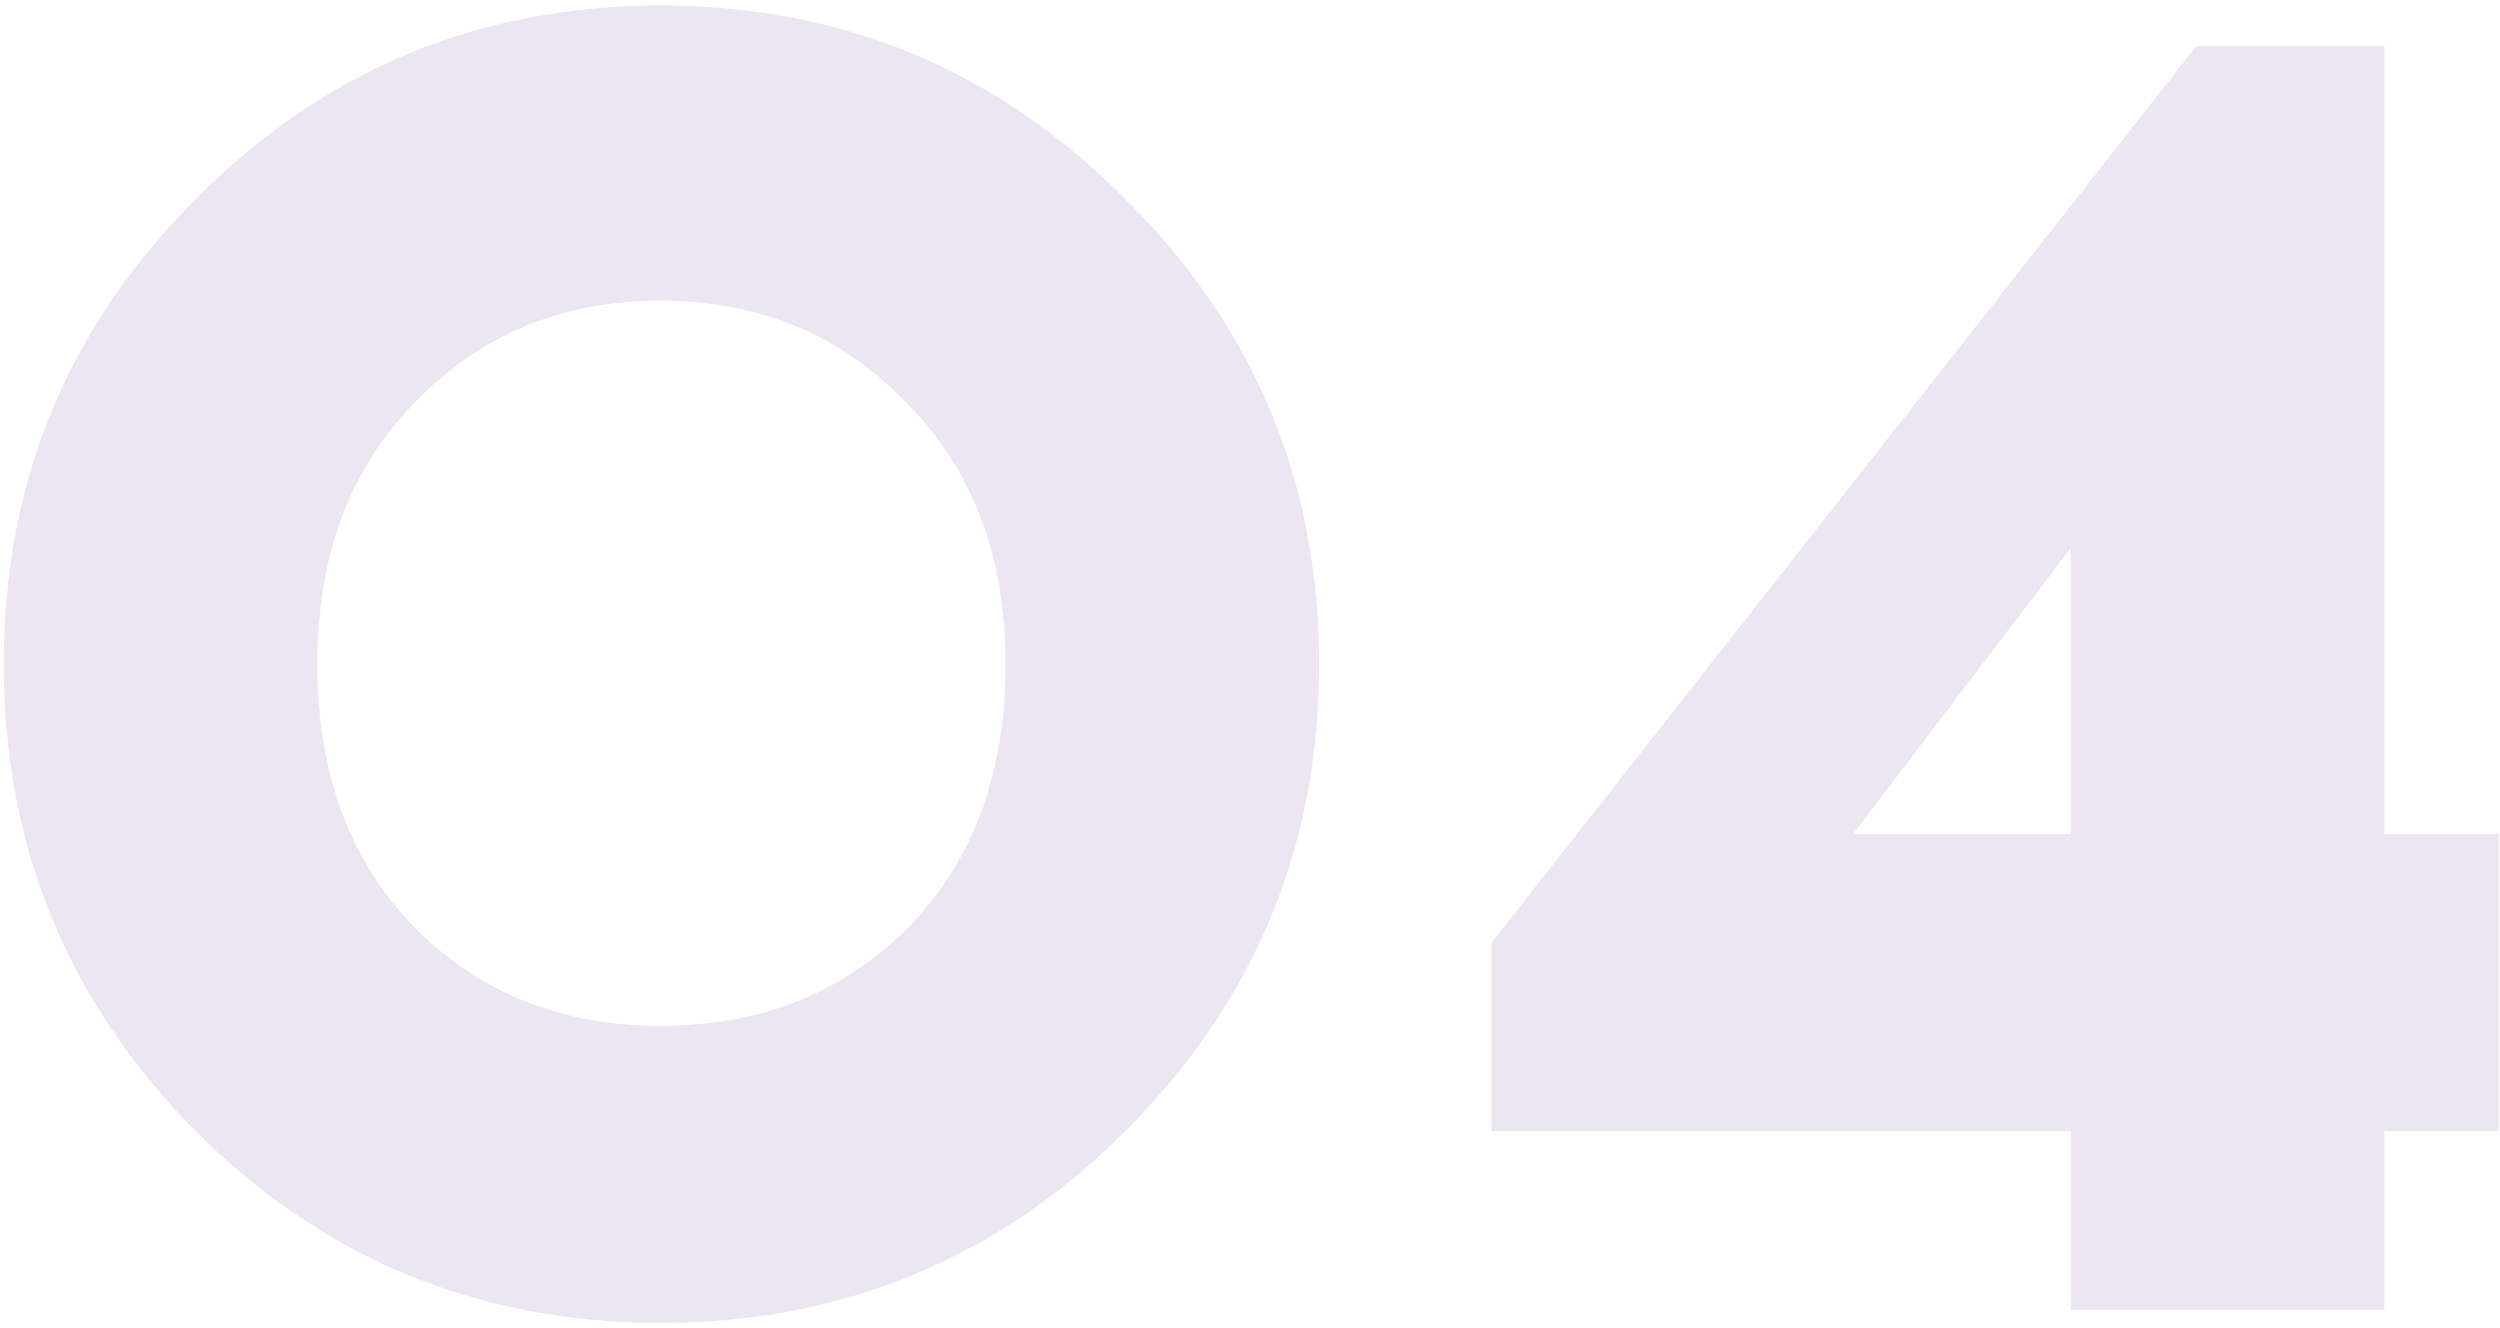
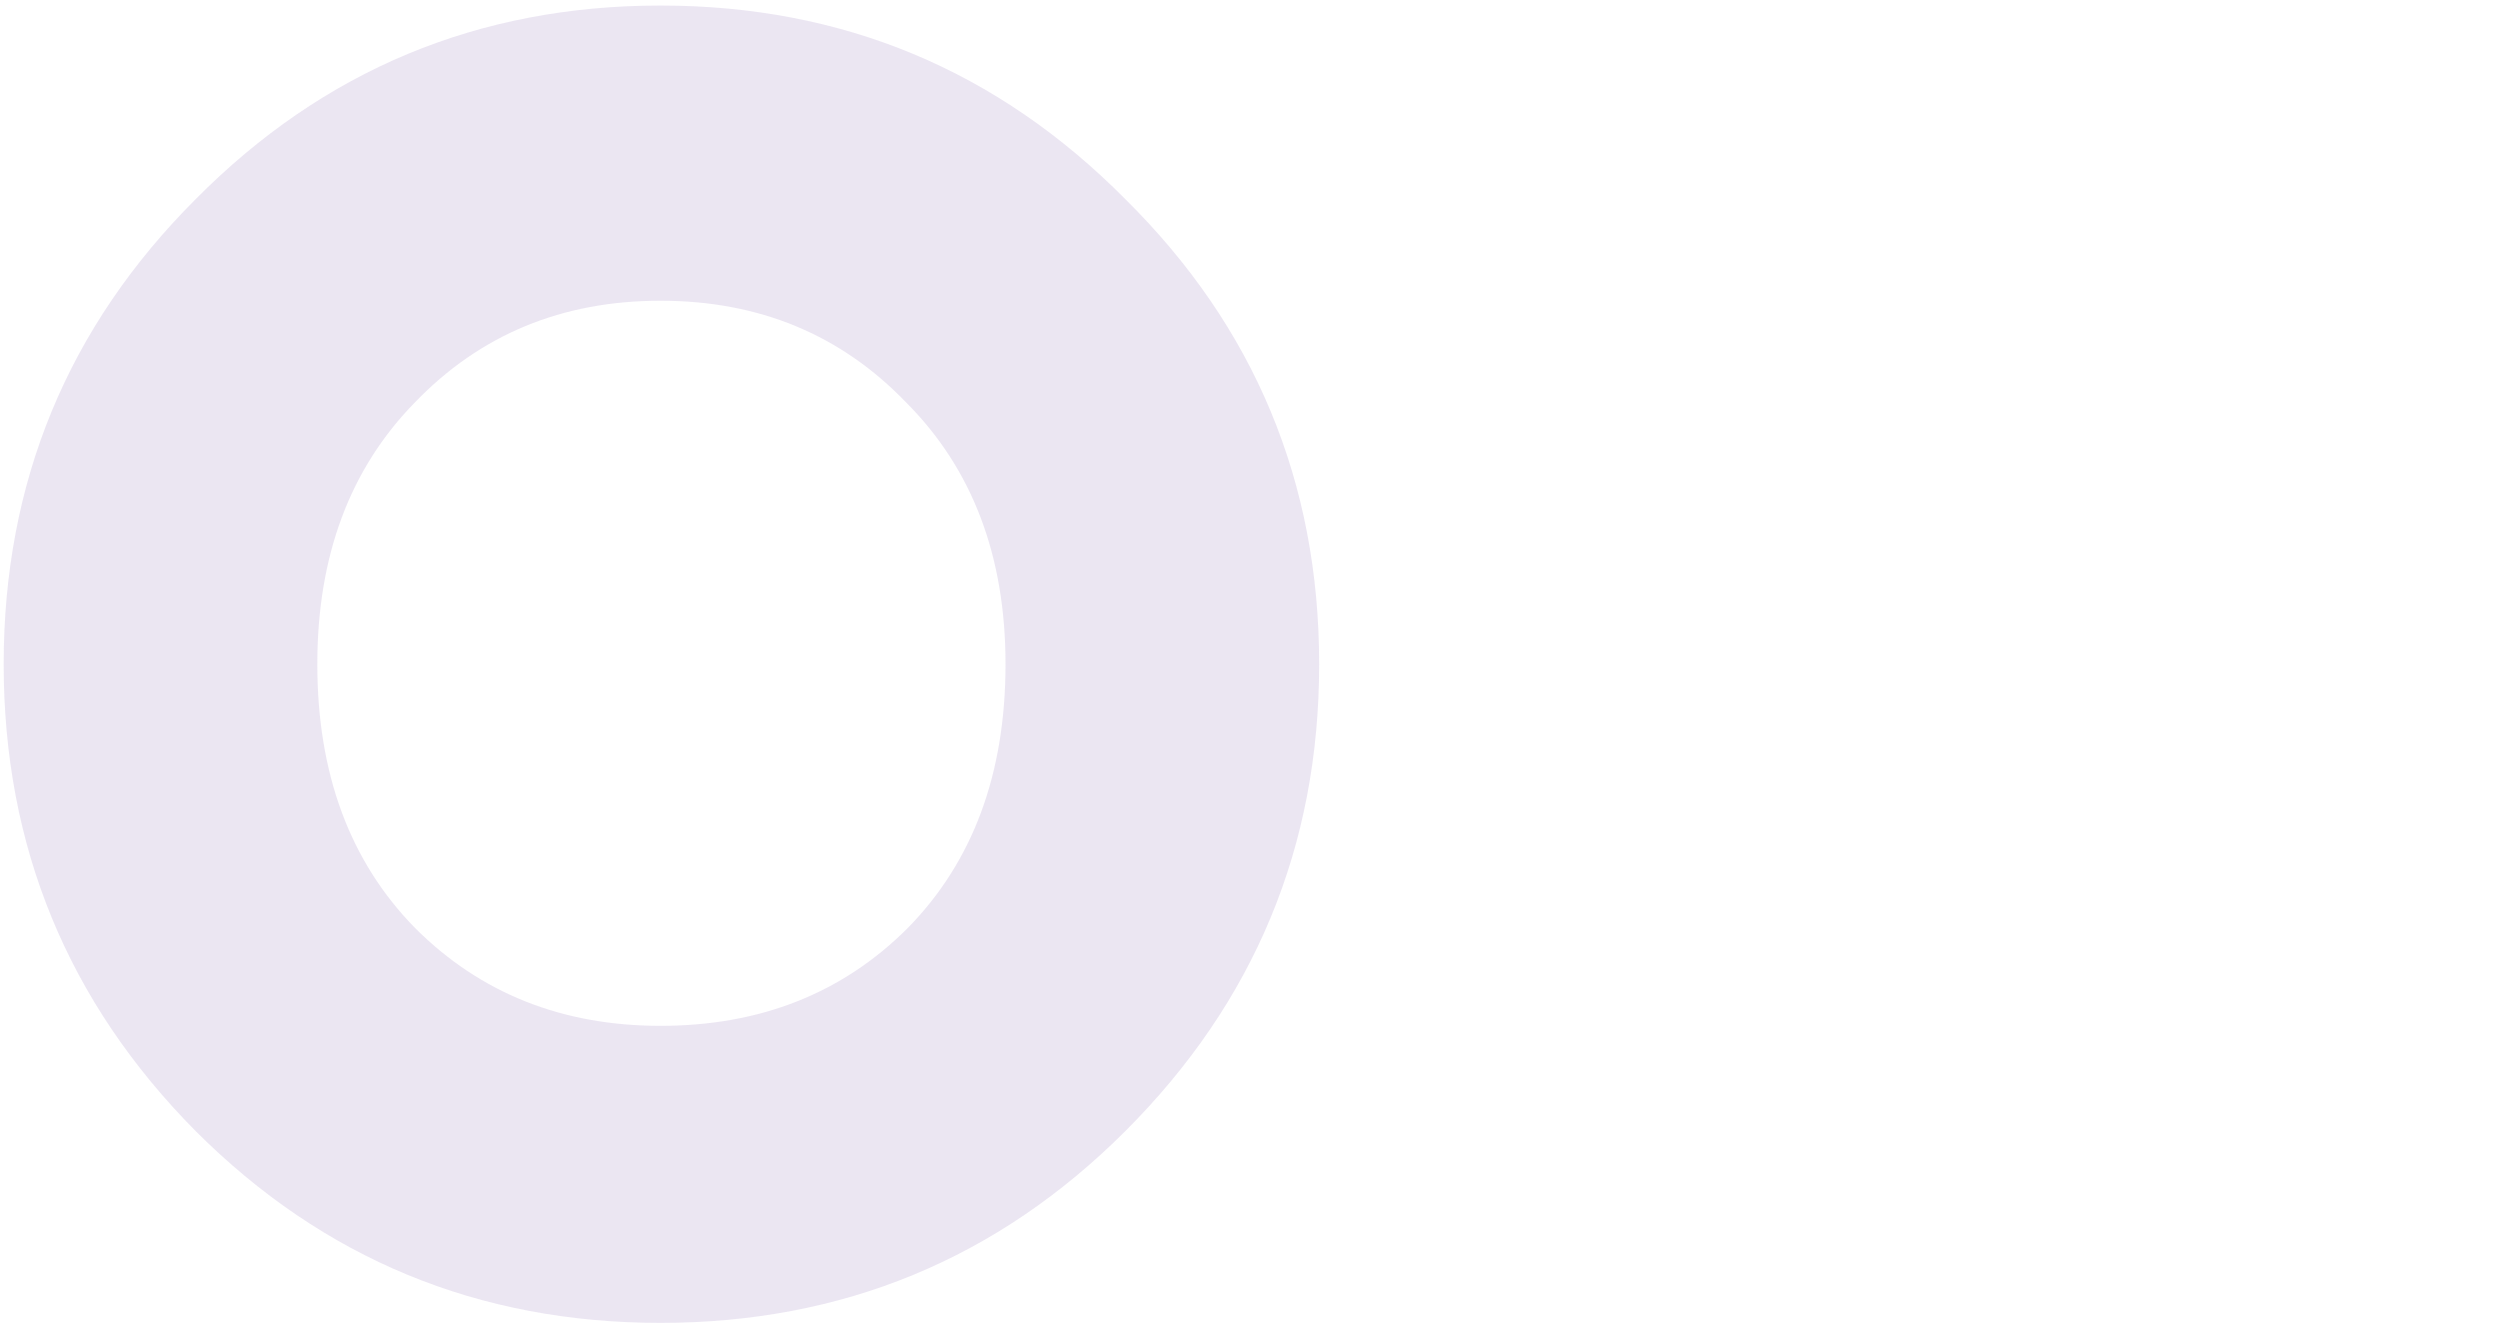
<svg xmlns="http://www.w3.org/2000/svg" width="271" height="144" viewBox="0 0 271 144" fill="none">
  <g opacity="0.3">
    <path d="M21.198 21.6C35.065 7.6 51.865 0.6 71.598 0.6C91.332 0.6 108.132 7.6 121.998 21.6C135.998 35.467 142.998 52.267 142.998 72C142.998 91.733 135.998 108.6 121.998 122.6C108.132 136.467 91.332 143.4 71.598 143.4C51.865 143.4 35.065 136.467 21.198 122.6C7.332 108.6 0.398 91.733 0.398 72C0.398 52.267 7.332 35.467 21.198 21.6ZM98.198 43.6C91.132 36.267 82.265 32.6 71.598 32.6C60.932 32.6 52.065 36.267 44.998 43.6C37.932 50.8 34.398 60.267 34.398 72C34.398 83.867 37.932 93.4 44.998 100.6C52.065 107.667 60.932 111.2 71.598 111.2C82.398 111.2 91.332 107.667 98.398 100.6C105.465 93.4 108.998 83.867 108.998 72C108.998 60.267 105.398 50.8 98.198 43.6Z" fill="#BDABD5" />
-     <path d="M258.475 122.6V142H224.475V122.6H161.675V102.2L238.075 5H258.475V90.4H270.875V122.6H258.475ZM224.475 59.4L200.875 90.4H224.475V59.4Z" fill="#BDABD5" />
  </g>
</svg>